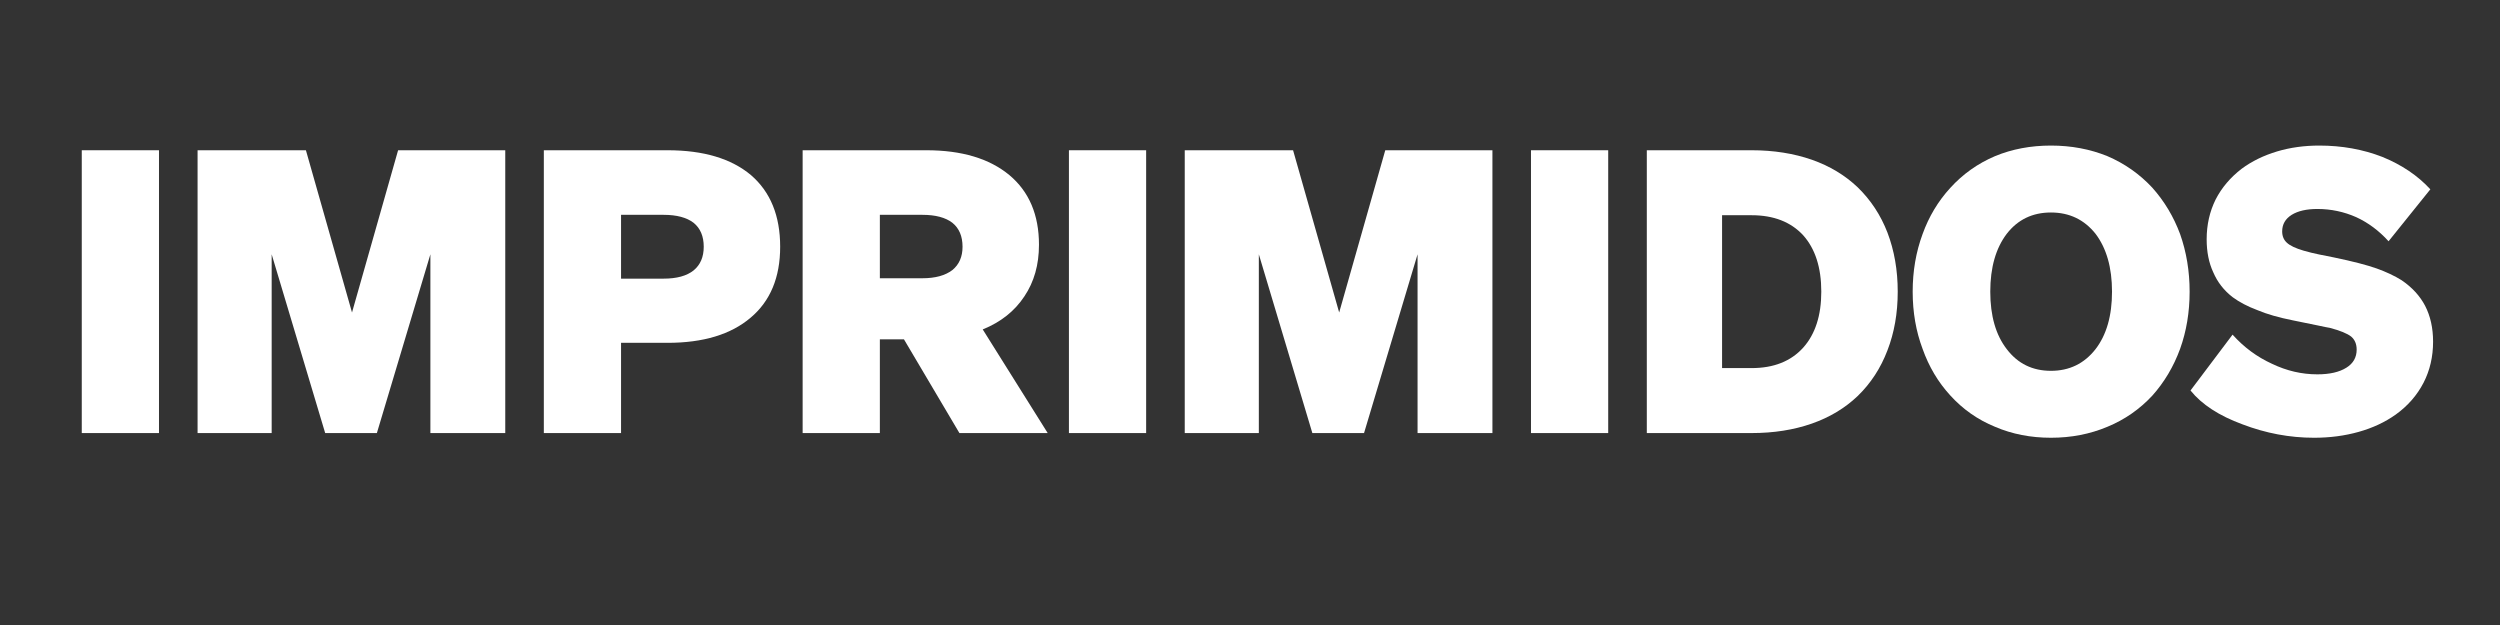
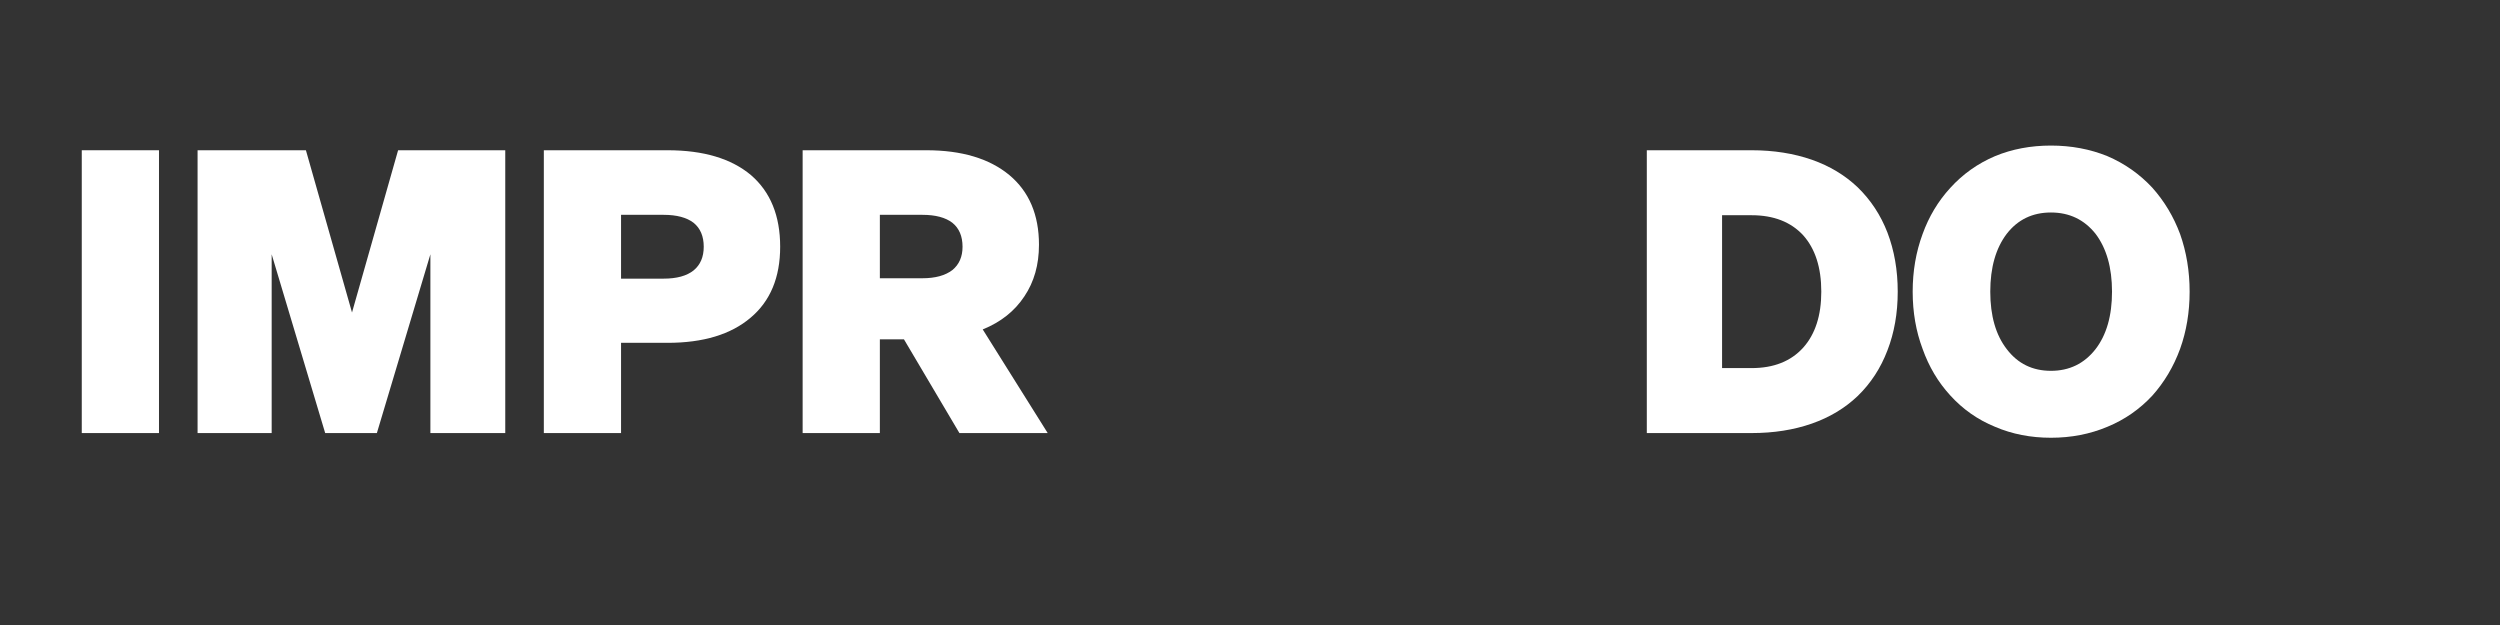
<svg xmlns="http://www.w3.org/2000/svg" width="400" zoomAndPan="magnify" viewBox="0 0 300 75" height="100" preserveAspectRatio="xMidYMid meet" version="1.0">
  <rect x="0" y="0" width="300" height="75" fill="#333333" stroke="none" />
  <defs>
    <g />
  </defs>
  <g fill="#ffffff" fill-opacity="1">
    <g transform="translate(7.5, 51.968)">
      <g>
        <path d="M 2.312 -33.938 L 11.578 -33.938 L 11.578 0 L 2.312 0 Z M 2.312 -33.938 " />
      </g>
    </g>
  </g>
  <g fill="#ffffff" fill-opacity="1">
    <g transform="translate(21.397, 51.968)">
      <g>
        <path d="M 30.25 -21.453 L 23.828 0 L 17.625 0 L 11.203 -21.453 L 11.203 0 L 2.312 0 L 2.312 -33.938 L 15.312 -33.938 L 20.844 -14.469 L 26.375 -33.938 L 39.234 -33.938 L 39.234 0 L 30.25 0 Z M 30.25 -21.453 " />
      </g>
    </g>
  </g>
  <g fill="#ffffff" fill-opacity="1">
    <g transform="translate(62.948, 51.968)">
      <g>
        <path d="M 17.156 -10.828 L 11.578 -10.828 L 11.578 0 L 2.312 0 L 2.312 -33.938 L 17.156 -33.938 C 21.469 -33.938 24.805 -32.941 27.172 -30.953 C 29.504 -28.941 30.672 -26.078 30.672 -22.359 C 30.672 -18.672 29.488 -15.832 27.125 -13.844 C 24.758 -11.832 21.438 -10.828 17.156 -10.828 Z M 11.578 -26.188 L 11.578 -18.531 L 16.688 -18.531 C 18.258 -18.531 19.457 -18.859 20.281 -19.516 C 21.094 -20.18 21.5 -21.129 21.5 -22.359 C 21.5 -23.617 21.094 -24.578 20.281 -25.234 C 19.457 -25.867 18.258 -26.188 16.688 -26.188 Z M 11.578 -26.188 " />
      </g>
    </g>
  </g>
  <g fill="#ffffff" fill-opacity="1">
    <g transform="translate(94.005, 51.968)">
      <g>
        <path d="M 14.469 -11.25 L 11.578 -11.25 L 11.578 0 L 2.312 0 L 2.312 -33.938 L 17.156 -33.938 C 21.406 -33.938 24.727 -32.941 27.125 -30.953 C 29.488 -28.973 30.672 -26.188 30.672 -22.594 C 30.672 -20.195 30.086 -18.133 28.922 -16.406 C 27.754 -14.633 26.086 -13.312 23.922 -12.438 L 31.719 0 L 21.125 0 Z M 11.578 -26.188 L 11.578 -18.578 L 16.688 -18.578 C 18.227 -18.578 19.426 -18.906 20.281 -19.562 C 21.094 -20.227 21.5 -21.16 21.5 -22.359 C 21.5 -23.617 21.094 -24.578 20.281 -25.234 C 19.457 -25.867 18.258 -26.188 16.688 -26.188 Z M 11.578 -26.188 " />
      </g>
    </g>
  </g>
  <g fill="#ffffff" fill-opacity="1">
    <g transform="translate(125.959, 51.968)">
      <g>
-         <path d="M 2.312 -33.938 L 11.578 -33.938 L 11.578 0 L 2.312 0 Z M 2.312 -33.938 " />
-       </g>
+         </g>
    </g>
  </g>
  <g fill="#ffffff" fill-opacity="1">
    <g transform="translate(139.857, 51.968)">
      <g>
-         <path d="M 30.25 -21.453 L 23.828 0 L 17.625 0 L 11.203 -21.453 L 11.203 0 L 2.312 0 L 2.312 -33.938 L 15.312 -33.938 L 20.844 -14.469 L 26.375 -33.938 L 39.234 -33.938 L 39.234 0 L 30.25 0 Z M 30.25 -21.453 " />
-       </g>
+         </g>
    </g>
  </g>
  <g fill="#ffffff" fill-opacity="1">
    <g transform="translate(181.407, 51.968)">
      <g>
-         <path d="M 2.312 -33.938 L 11.578 -33.938 L 11.578 0 L 2.312 0 Z M 2.312 -33.938 " />
-       </g>
+         </g>
    </g>
  </g>
  <g fill="#ffffff" fill-opacity="1">
    <g transform="translate(195.305, 51.968)">
      <g>
        <path d="M 14.891 0 L 2.312 0 L 2.312 -33.938 L 14.891 -33.938 C 17.535 -33.938 19.945 -33.555 22.125 -32.797 C 24.258 -32.047 26.086 -30.945 27.609 -29.5 C 29.18 -27.977 30.375 -26.164 31.188 -24.062 C 32.008 -21.914 32.422 -19.551 32.422 -16.969 C 32.422 -14.383 32.008 -12.035 31.188 -9.922 C 30.375 -7.785 29.18 -5.957 27.609 -4.438 C 26.086 -2.988 24.258 -1.891 22.125 -1.141 C 19.945 -0.379 17.535 0 14.891 0 Z M 11.344 -26.141 L 11.344 -7.797 L 14.891 -7.797 C 17.535 -7.797 19.598 -8.613 21.078 -10.25 C 22.523 -11.863 23.25 -14.102 23.25 -16.969 C 23.25 -19.863 22.523 -22.117 21.078 -23.734 C 19.598 -25.336 17.535 -26.141 14.891 -26.141 Z M 11.344 -26.141 " />
      </g>
    </g>
  </g>
  <g fill="#ffffff" fill-opacity="1">
    <g transform="translate(228.63, 51.968)">
      <g>
        <path d="M 5.391 -4.531 C 3.941 -6.113 2.836 -7.973 2.078 -10.109 C 1.285 -12.223 0.891 -14.508 0.891 -16.969 C 0.891 -19.426 1.285 -21.727 2.078 -23.875 C 2.836 -25.977 3.941 -27.82 5.391 -29.406 C 6.898 -31.07 8.695 -32.348 10.781 -33.234 C 12.82 -34.078 15.055 -34.5 17.484 -34.5 C 19.91 -34.5 22.164 -34.078 24.25 -33.234 C 26.32 -32.348 28.117 -31.086 29.641 -29.453 C 31.086 -27.836 32.203 -25.977 32.984 -23.875 C 33.742 -21.727 34.125 -19.426 34.125 -16.969 C 34.125 -14.508 33.742 -12.223 32.984 -10.109 C 32.203 -7.973 31.086 -6.098 29.641 -4.484 C 28.117 -2.848 26.32 -1.602 24.25 -0.75 C 22.164 0.125 19.91 0.562 17.484 0.562 C 15.055 0.562 12.82 0.125 10.781 -0.75 C 8.695 -1.602 6.898 -2.863 5.391 -4.531 Z M 17.484 -7.469 C 19.691 -7.469 21.473 -8.332 22.828 -10.062 C 24.148 -11.77 24.812 -14.07 24.812 -16.969 C 24.812 -19.863 24.148 -22.18 22.828 -23.922 C 21.473 -25.617 19.691 -26.469 17.484 -26.469 C 15.273 -26.469 13.508 -25.617 12.188 -23.922 C 10.863 -22.18 10.203 -19.863 10.203 -16.969 C 10.203 -14.07 10.863 -11.77 12.188 -10.062 C 13.508 -8.332 15.273 -7.469 17.484 -7.469 Z M 17.484 -7.469 " />
      </g>
    </g>
  </g>
  <g fill="#ffffff" fill-opacity="1">
    <g transform="translate(263.658, 51.968)">
      <g>
-         <path d="M 14.031 0.562 C 11.102 0.562 8.238 0.023 5.438 -1.047 C 2.633 -2.078 0.555 -3.43 -0.797 -5.109 L 4.25 -11.812 C 5.602 -10.301 7.18 -9.133 8.984 -8.312 C 10.742 -7.469 12.555 -7.047 14.422 -7.047 C 15.898 -7.047 17.062 -7.312 17.906 -7.844 C 18.727 -8.352 19.141 -9.078 19.141 -10.016 C 19.141 -10.68 18.922 -11.203 18.484 -11.578 C 18.004 -11.953 17.148 -12.301 15.922 -12.625 C 15.703 -12.656 15.234 -12.75 14.516 -12.906 C 13.754 -13.062 12.758 -13.266 11.531 -13.516 C 9.801 -13.859 8.367 -14.27 7.234 -14.75 C 6.066 -15.188 5.07 -15.707 4.25 -16.312 C 3.207 -17.125 2.438 -18.113 1.938 -19.281 C 1.406 -20.414 1.141 -21.738 1.141 -23.25 C 1.141 -24.988 1.5 -26.582 2.219 -28.031 C 2.945 -29.445 3.988 -30.676 5.344 -31.719 C 6.57 -32.625 7.988 -33.316 9.594 -33.797 C 11.164 -34.266 12.852 -34.5 14.656 -34.5 C 17.363 -34.5 19.883 -34.047 22.219 -33.141 C 24.551 -32.191 26.473 -30.895 27.984 -29.25 L 22.969 -23.016 C 21.832 -24.273 20.539 -25.238 19.094 -25.906 C 17.613 -26.562 16.055 -26.891 14.422 -26.891 C 13.129 -26.891 12.102 -26.656 11.344 -26.188 C 10.582 -25.707 10.203 -25.047 10.203 -24.203 C 10.203 -23.629 10.395 -23.172 10.781 -22.828 C 11.156 -22.484 11.816 -22.172 12.766 -21.891 C 13.016 -21.828 13.328 -21.742 13.703 -21.641 C 14.055 -21.547 14.957 -21.359 16.406 -21.078 C 18.664 -20.609 20.379 -20.164 21.547 -19.75 C 22.68 -19.344 23.676 -18.875 24.531 -18.344 C 25.789 -17.488 26.734 -16.461 27.359 -15.266 C 27.992 -14.035 28.312 -12.602 28.312 -10.969 C 28.312 -9.164 27.93 -7.523 27.172 -6.047 C 26.391 -4.535 25.273 -3.258 23.828 -2.219 C 22.535 -1.301 21.051 -0.609 19.375 -0.141 C 17.707 0.328 15.926 0.562 14.031 0.562 Z M 14.031 0.562 " />
-       </g>
+         </g>
    </g>
  </g>
</svg>